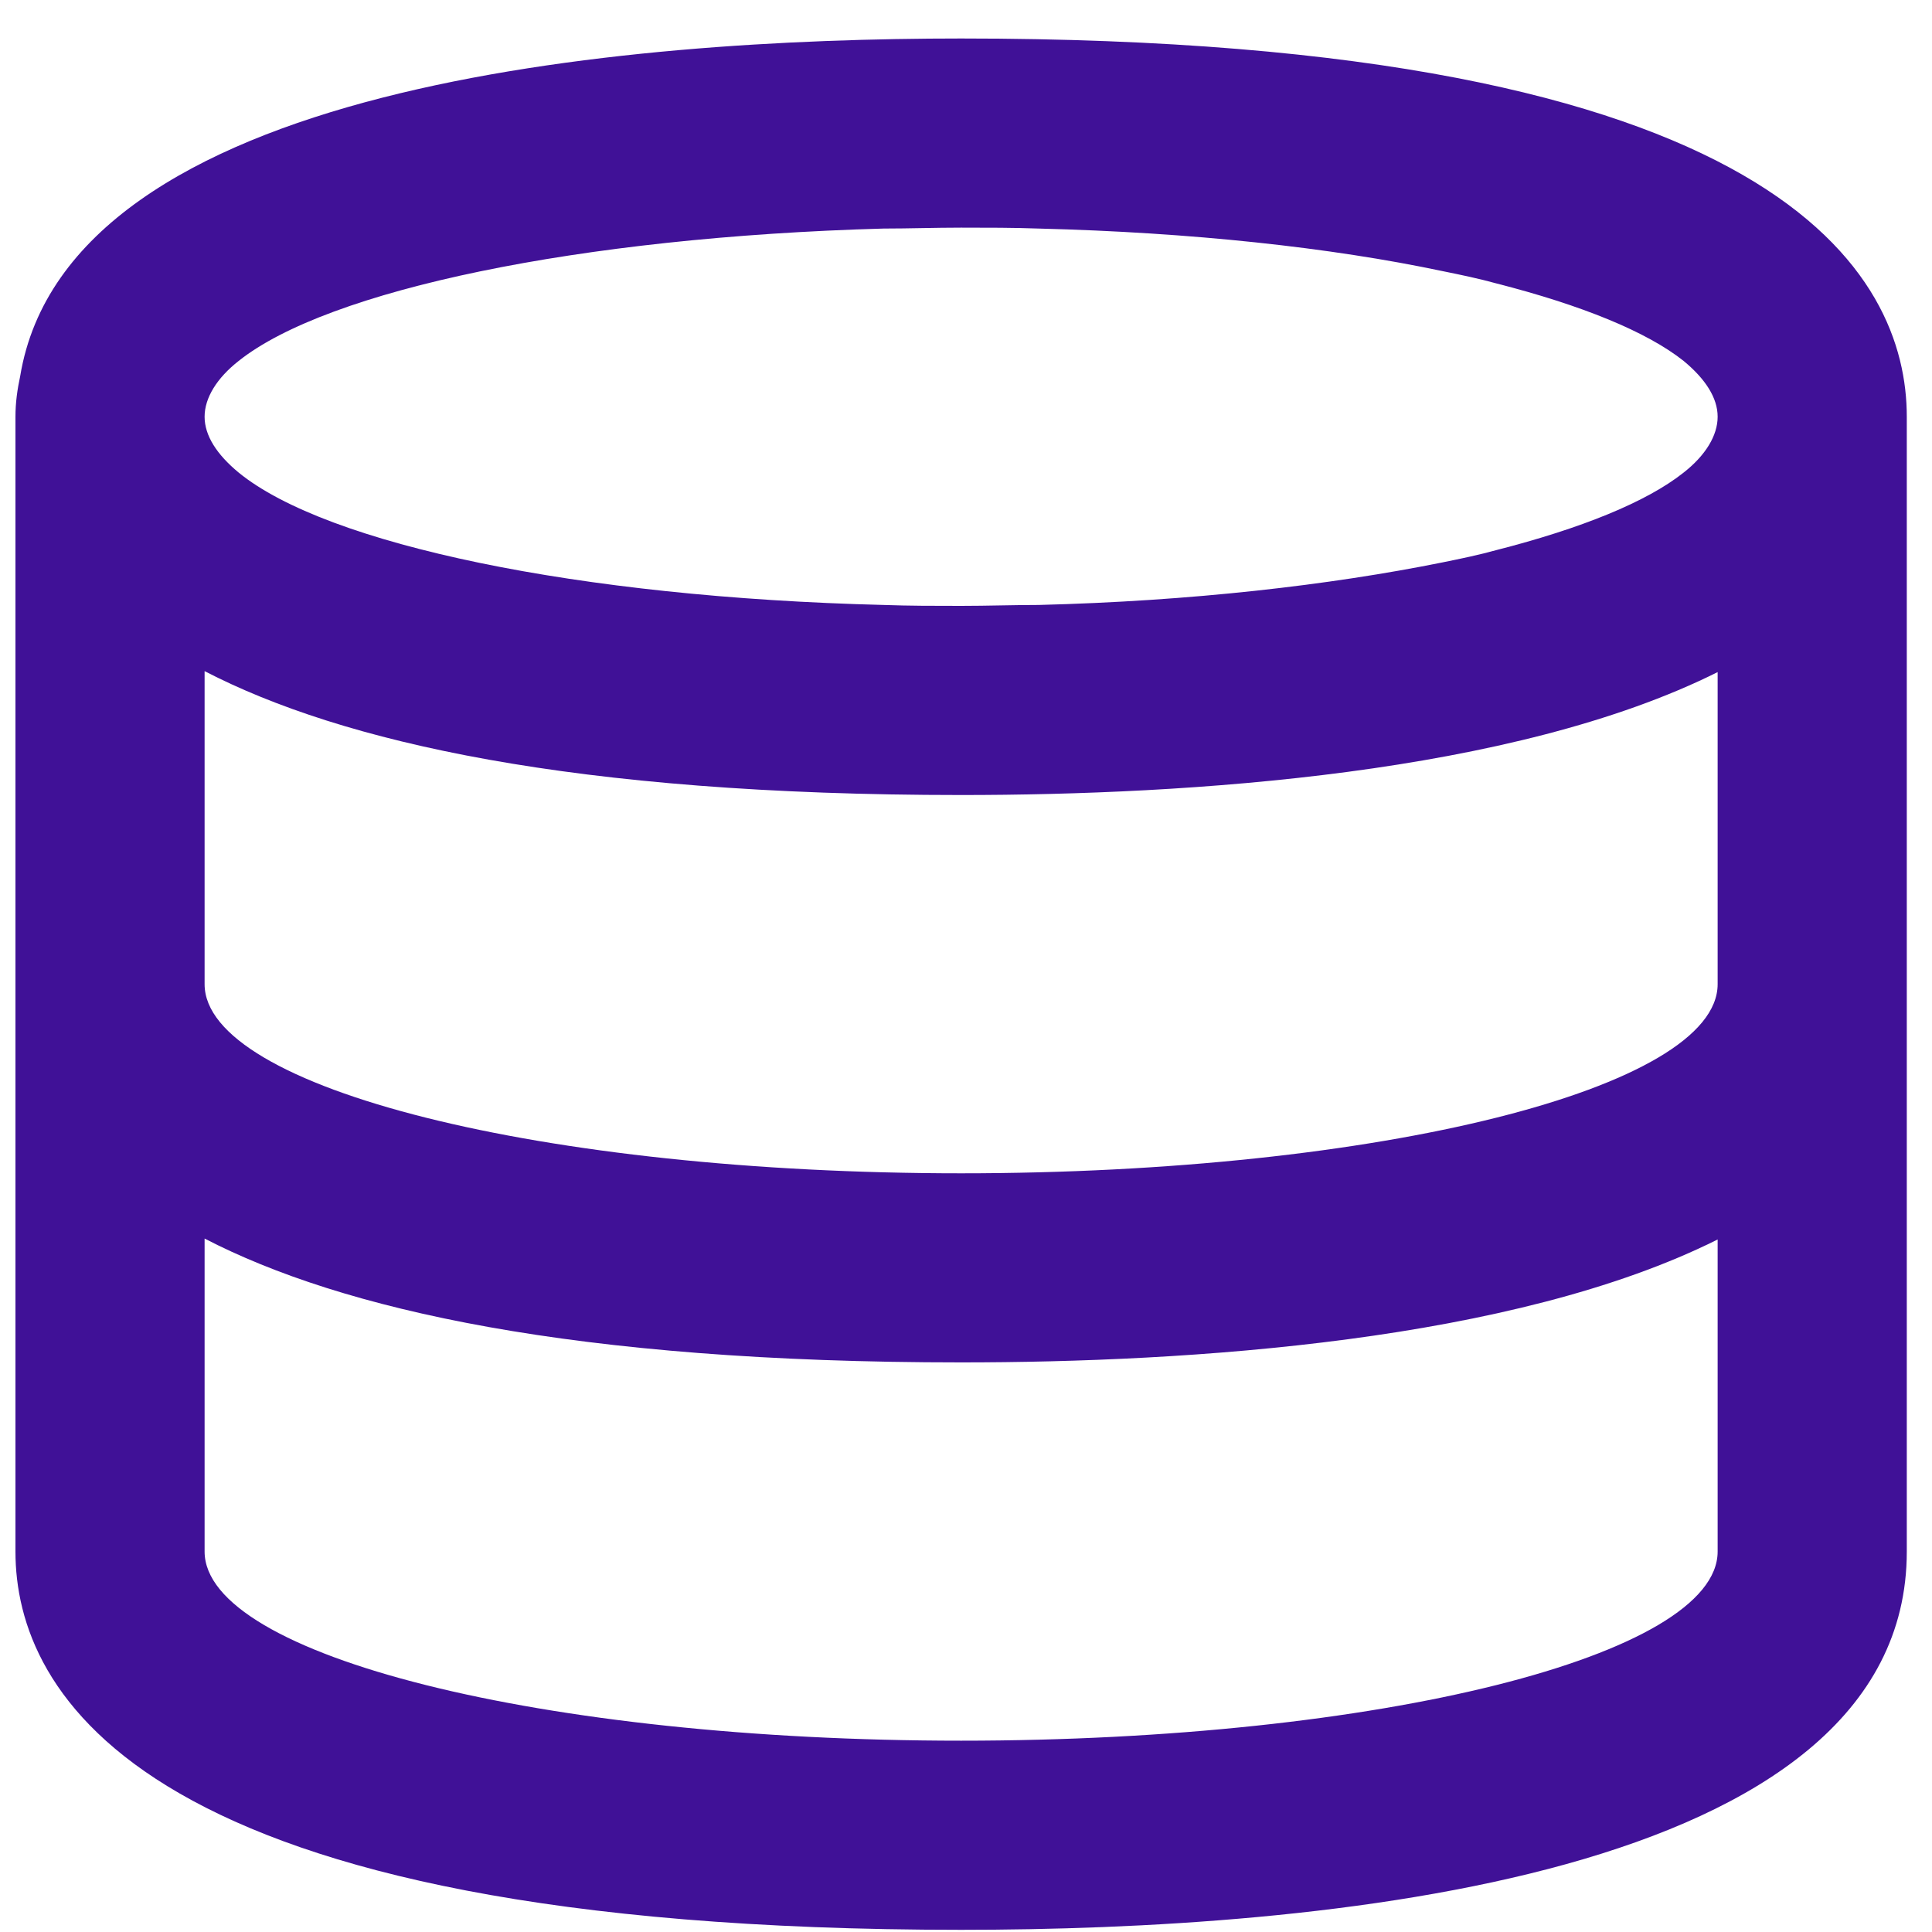
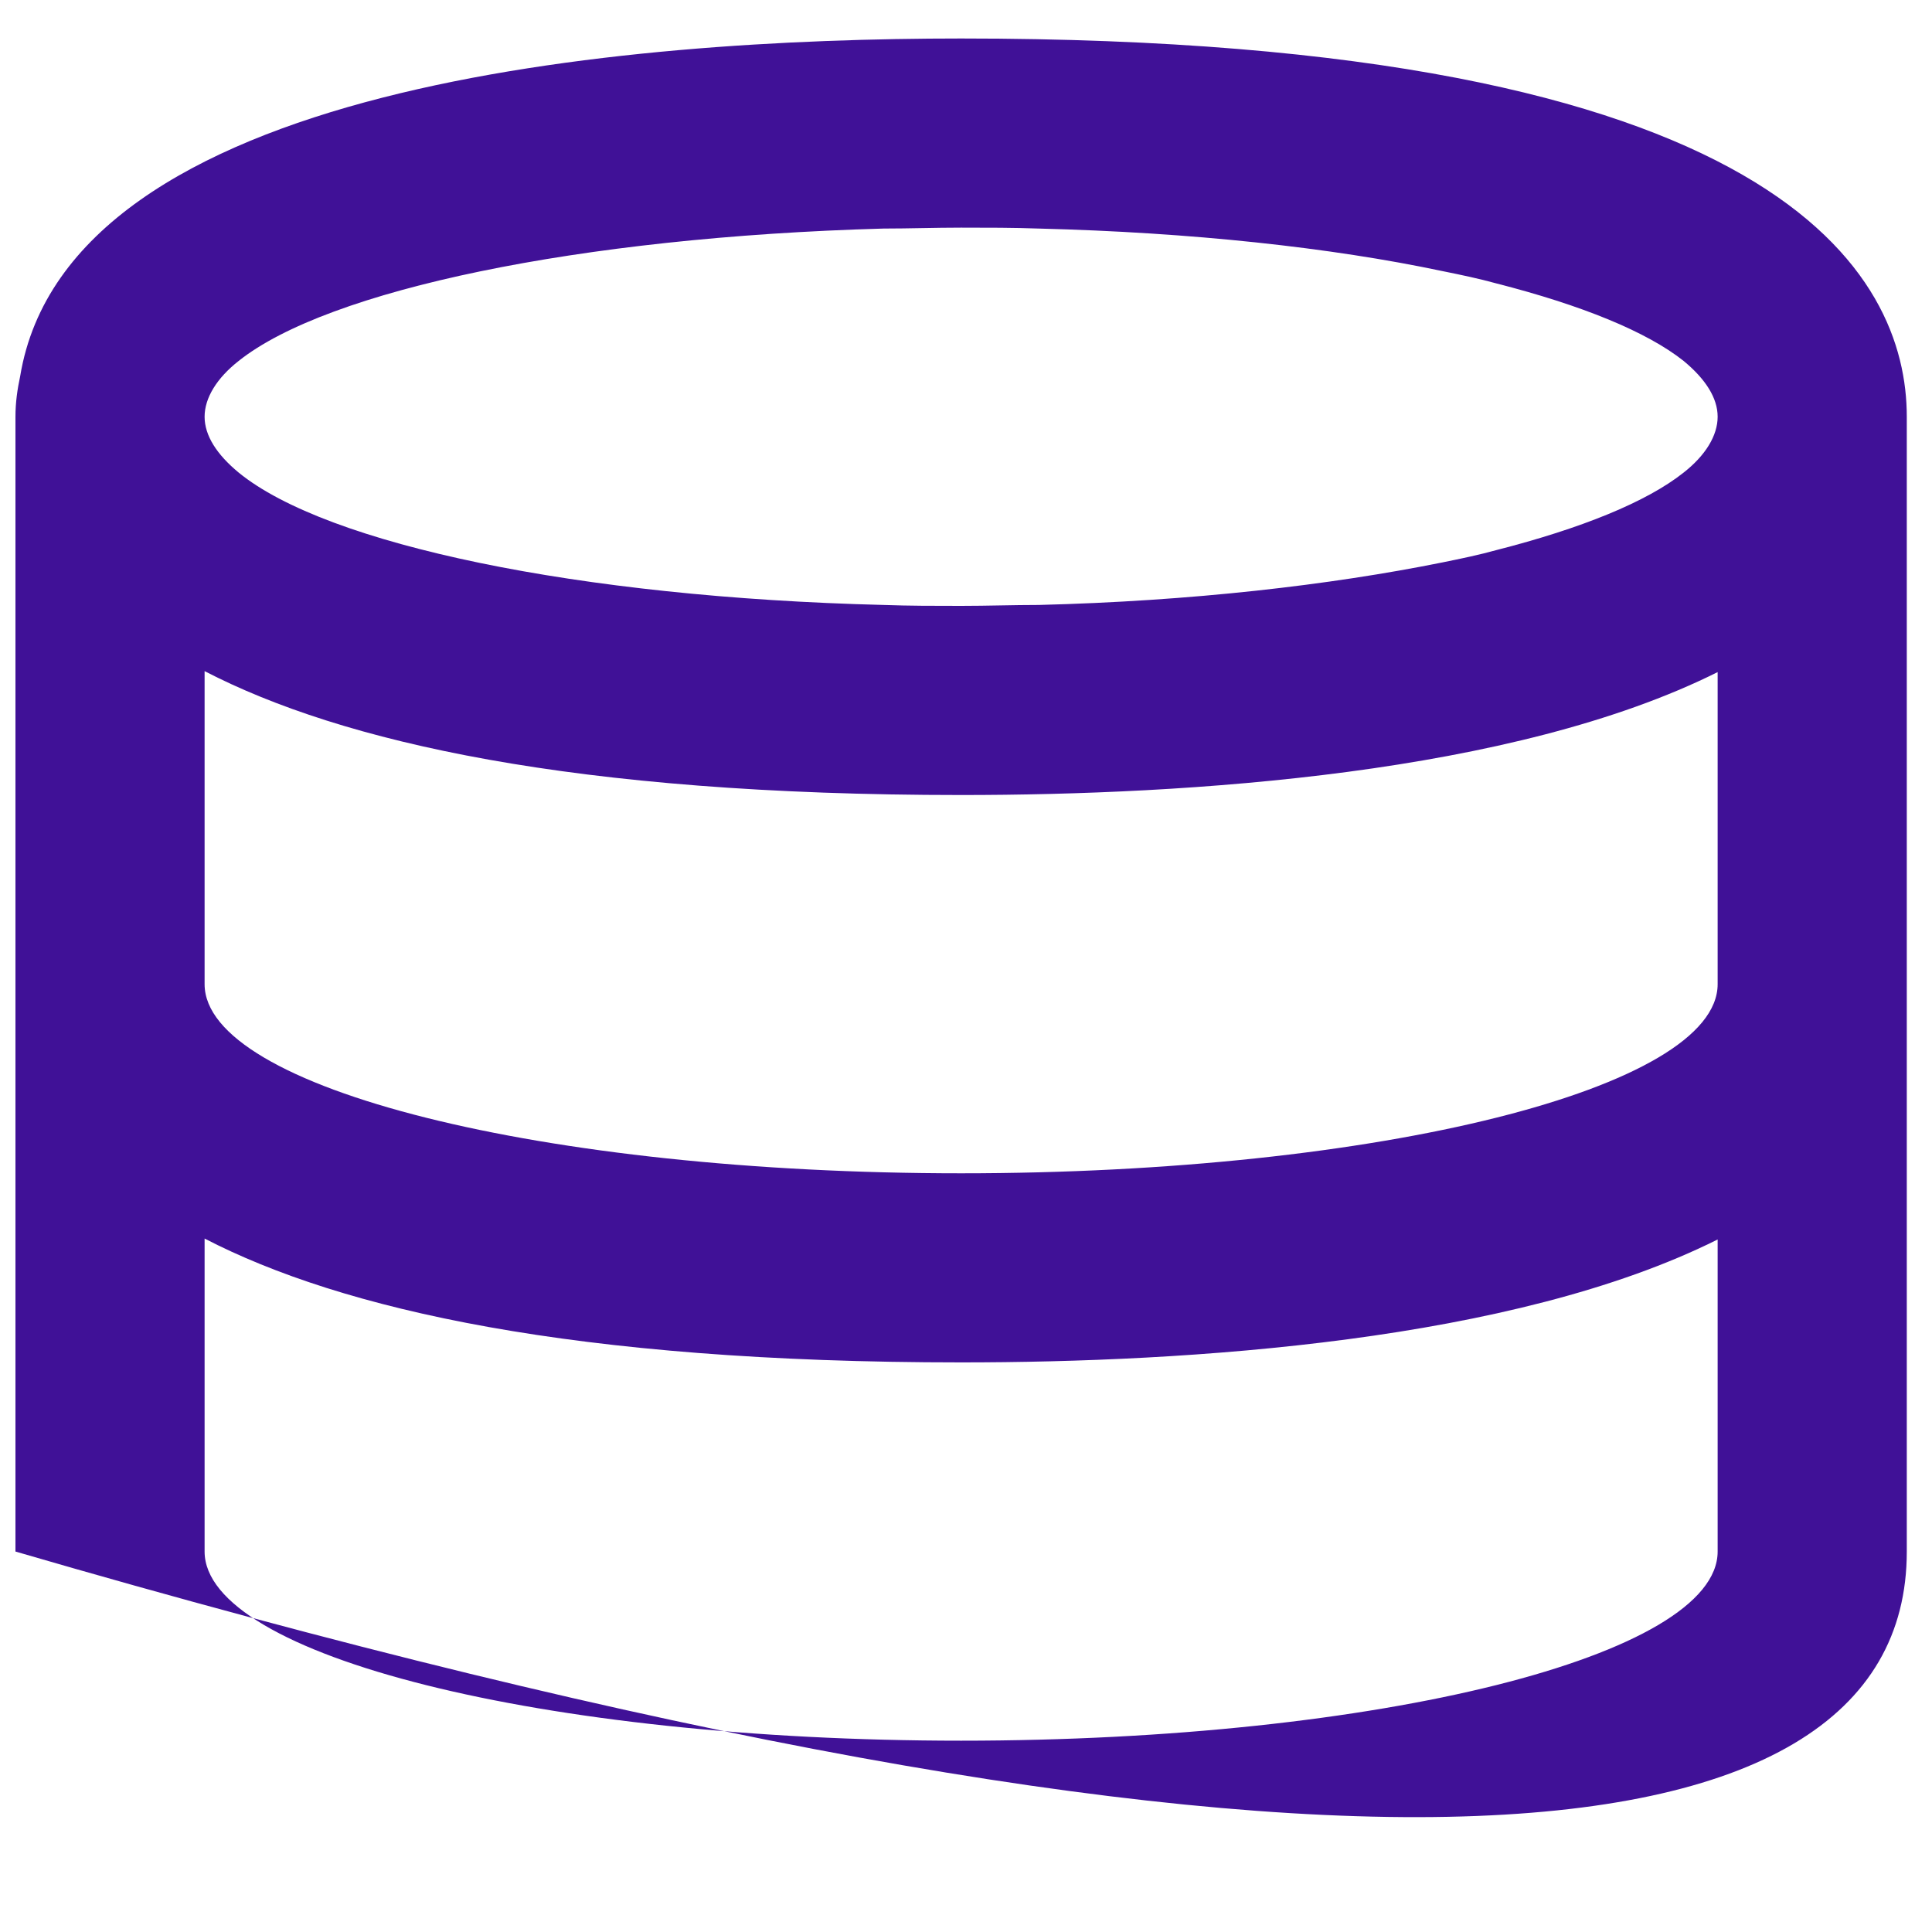
<svg xmlns="http://www.w3.org/2000/svg" width="40" height="40" viewBox="0 0 40 40" fill="none">
  <g id="Group 10032">
-     <path id="Union" d="M19.899 0.797C12.91 0.797 1.417 1.737 0.418 7.787C0.359 8.061 0.32 8.335 0.32 8.628V32.123C0.32 35.041 2.866 39.955 19.899 39.955C27.202 39.955 39.478 38.937 39.478 32.123V8.628C39.478 5.711 36.933 0.797 19.899 0.797ZM35.562 32.123C35.562 34.277 28.553 36.039 19.899 36.039C11.245 36.039 4.236 34.277 4.236 32.123V25.643C7.075 27.111 11.872 28.207 19.899 28.207C24.598 28.207 31.333 27.777 35.562 25.662V32.123ZM35.562 20.376C35.562 22.529 28.553 24.292 19.899 24.292C11.245 24.292 4.236 22.529 4.236 20.376V13.895C7.075 15.364 11.872 16.46 19.899 16.46C24.598 16.46 31.333 16.029 35.562 13.915V20.376ZM34.858 9.784C34.094 10.391 32.743 10.939 30.981 11.389C30.628 11.487 30.256 11.565 29.865 11.644C27.535 12.114 24.657 12.446 21.505 12.525C20.976 12.525 20.448 12.544 19.899 12.544C19.351 12.544 18.822 12.544 18.294 12.525C11.97 12.368 6.762 11.272 4.941 9.784C4.491 9.412 4.236 9.02 4.236 8.628C4.236 8.237 4.491 7.826 4.941 7.473C6.781 6.005 11.989 4.908 18.294 4.732C18.822 4.732 19.351 4.713 19.899 4.713C20.448 4.713 20.976 4.713 21.505 4.732C24.657 4.811 27.555 5.124 29.865 5.613C30.256 5.692 30.628 5.77 30.981 5.868C32.743 6.318 34.094 6.866 34.858 7.473C35.308 7.845 35.562 8.237 35.562 8.628C35.562 9.02 35.308 9.431 34.858 9.784Z" fill="#401197" />
+     <path id="Union" d="M19.899 0.797C12.91 0.797 1.417 1.737 0.418 7.787C0.359 8.061 0.32 8.335 0.32 8.628V32.123C27.202 39.955 39.478 38.937 39.478 32.123V8.628C39.478 5.711 36.933 0.797 19.899 0.797ZM35.562 32.123C35.562 34.277 28.553 36.039 19.899 36.039C11.245 36.039 4.236 34.277 4.236 32.123V25.643C7.075 27.111 11.872 28.207 19.899 28.207C24.598 28.207 31.333 27.777 35.562 25.662V32.123ZM35.562 20.376C35.562 22.529 28.553 24.292 19.899 24.292C11.245 24.292 4.236 22.529 4.236 20.376V13.895C7.075 15.364 11.872 16.46 19.899 16.46C24.598 16.46 31.333 16.029 35.562 13.915V20.376ZM34.858 9.784C34.094 10.391 32.743 10.939 30.981 11.389C30.628 11.487 30.256 11.565 29.865 11.644C27.535 12.114 24.657 12.446 21.505 12.525C20.976 12.525 20.448 12.544 19.899 12.544C19.351 12.544 18.822 12.544 18.294 12.525C11.97 12.368 6.762 11.272 4.941 9.784C4.491 9.412 4.236 9.02 4.236 8.628C4.236 8.237 4.491 7.826 4.941 7.473C6.781 6.005 11.989 4.908 18.294 4.732C18.822 4.732 19.351 4.713 19.899 4.713C20.448 4.713 20.976 4.713 21.505 4.732C24.657 4.811 27.555 5.124 29.865 5.613C30.256 5.692 30.628 5.77 30.981 5.868C32.743 6.318 34.094 6.866 34.858 7.473C35.308 7.845 35.562 8.237 35.562 8.628C35.562 9.02 35.308 9.431 34.858 9.784Z" fill="#401197" />
  </g>
</svg>